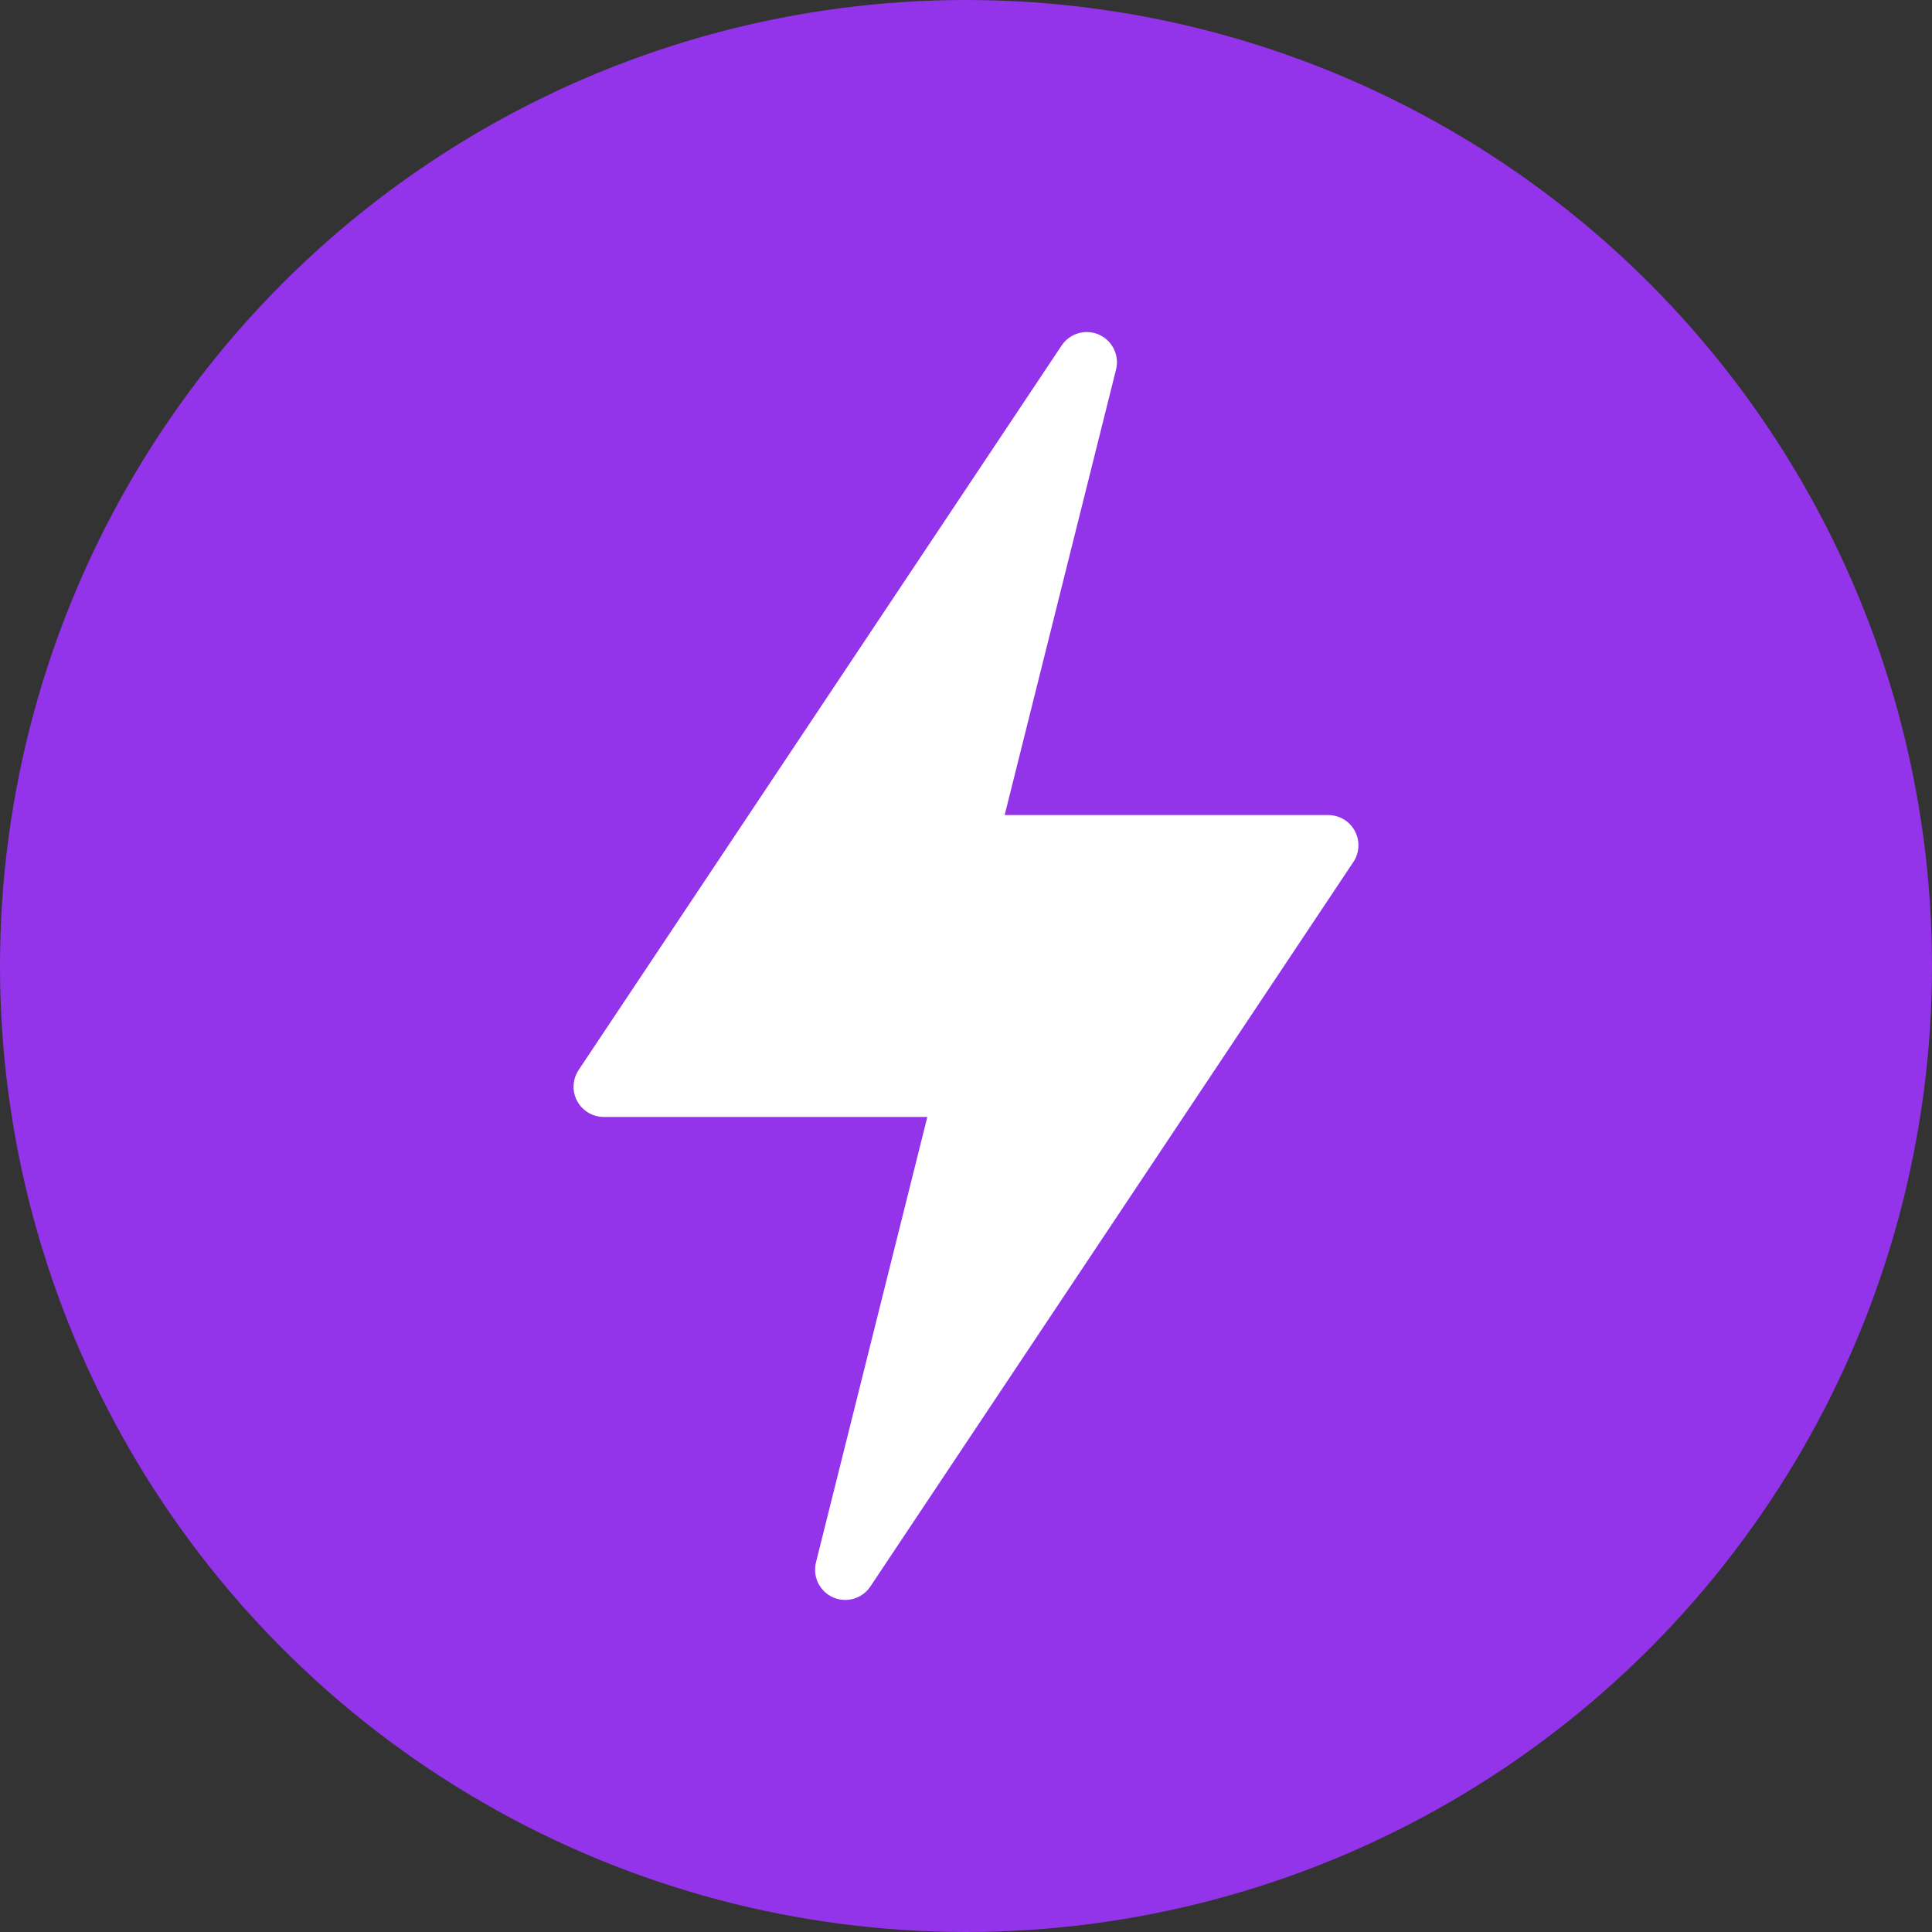
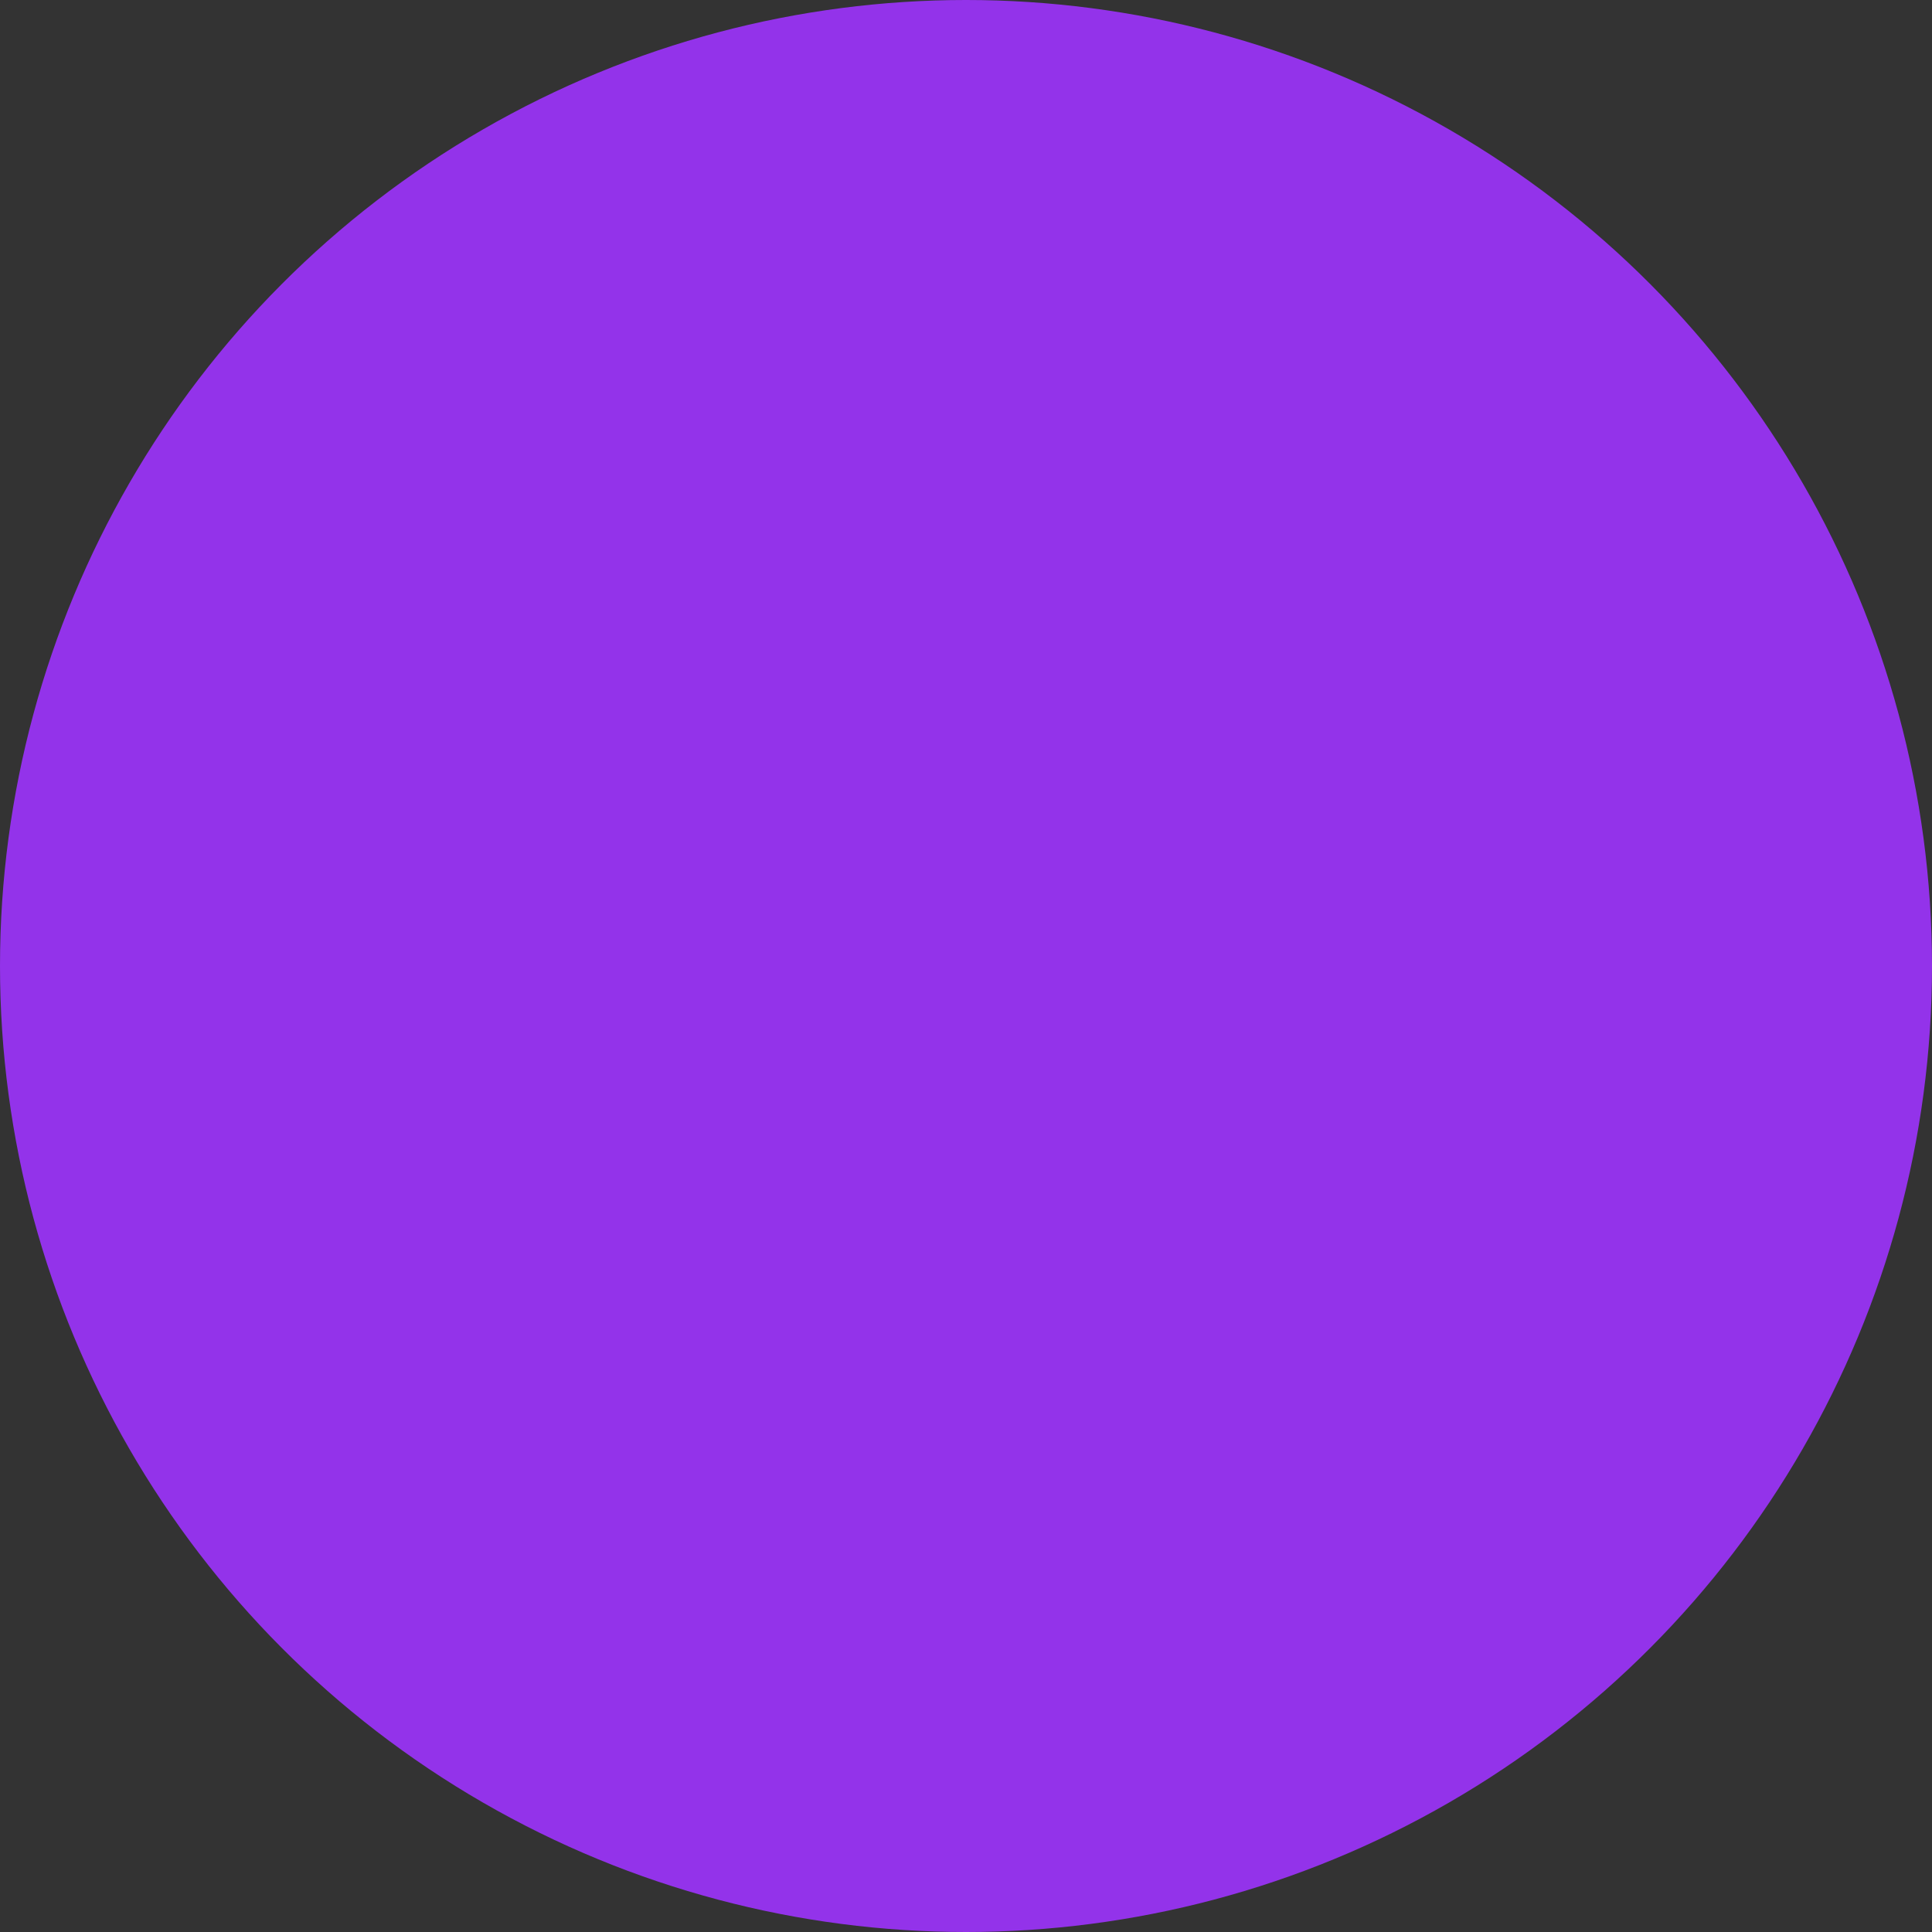
<svg xmlns="http://www.w3.org/2000/svg" width="32" height="32" viewBox="0 0 32 32" fill="none">
  <rect x="0" y="0" width="32" height="32" fill="#333333" stroke="none" />
  <circle cx="16" cy="16" r="16" fill="#9333EA" />
-   <path d="M18 6L10 18H16L14 26L22 14H16L18 6Z" fill="white" stroke="white" stroke-width="1" stroke-linejoin="round" />
</svg>